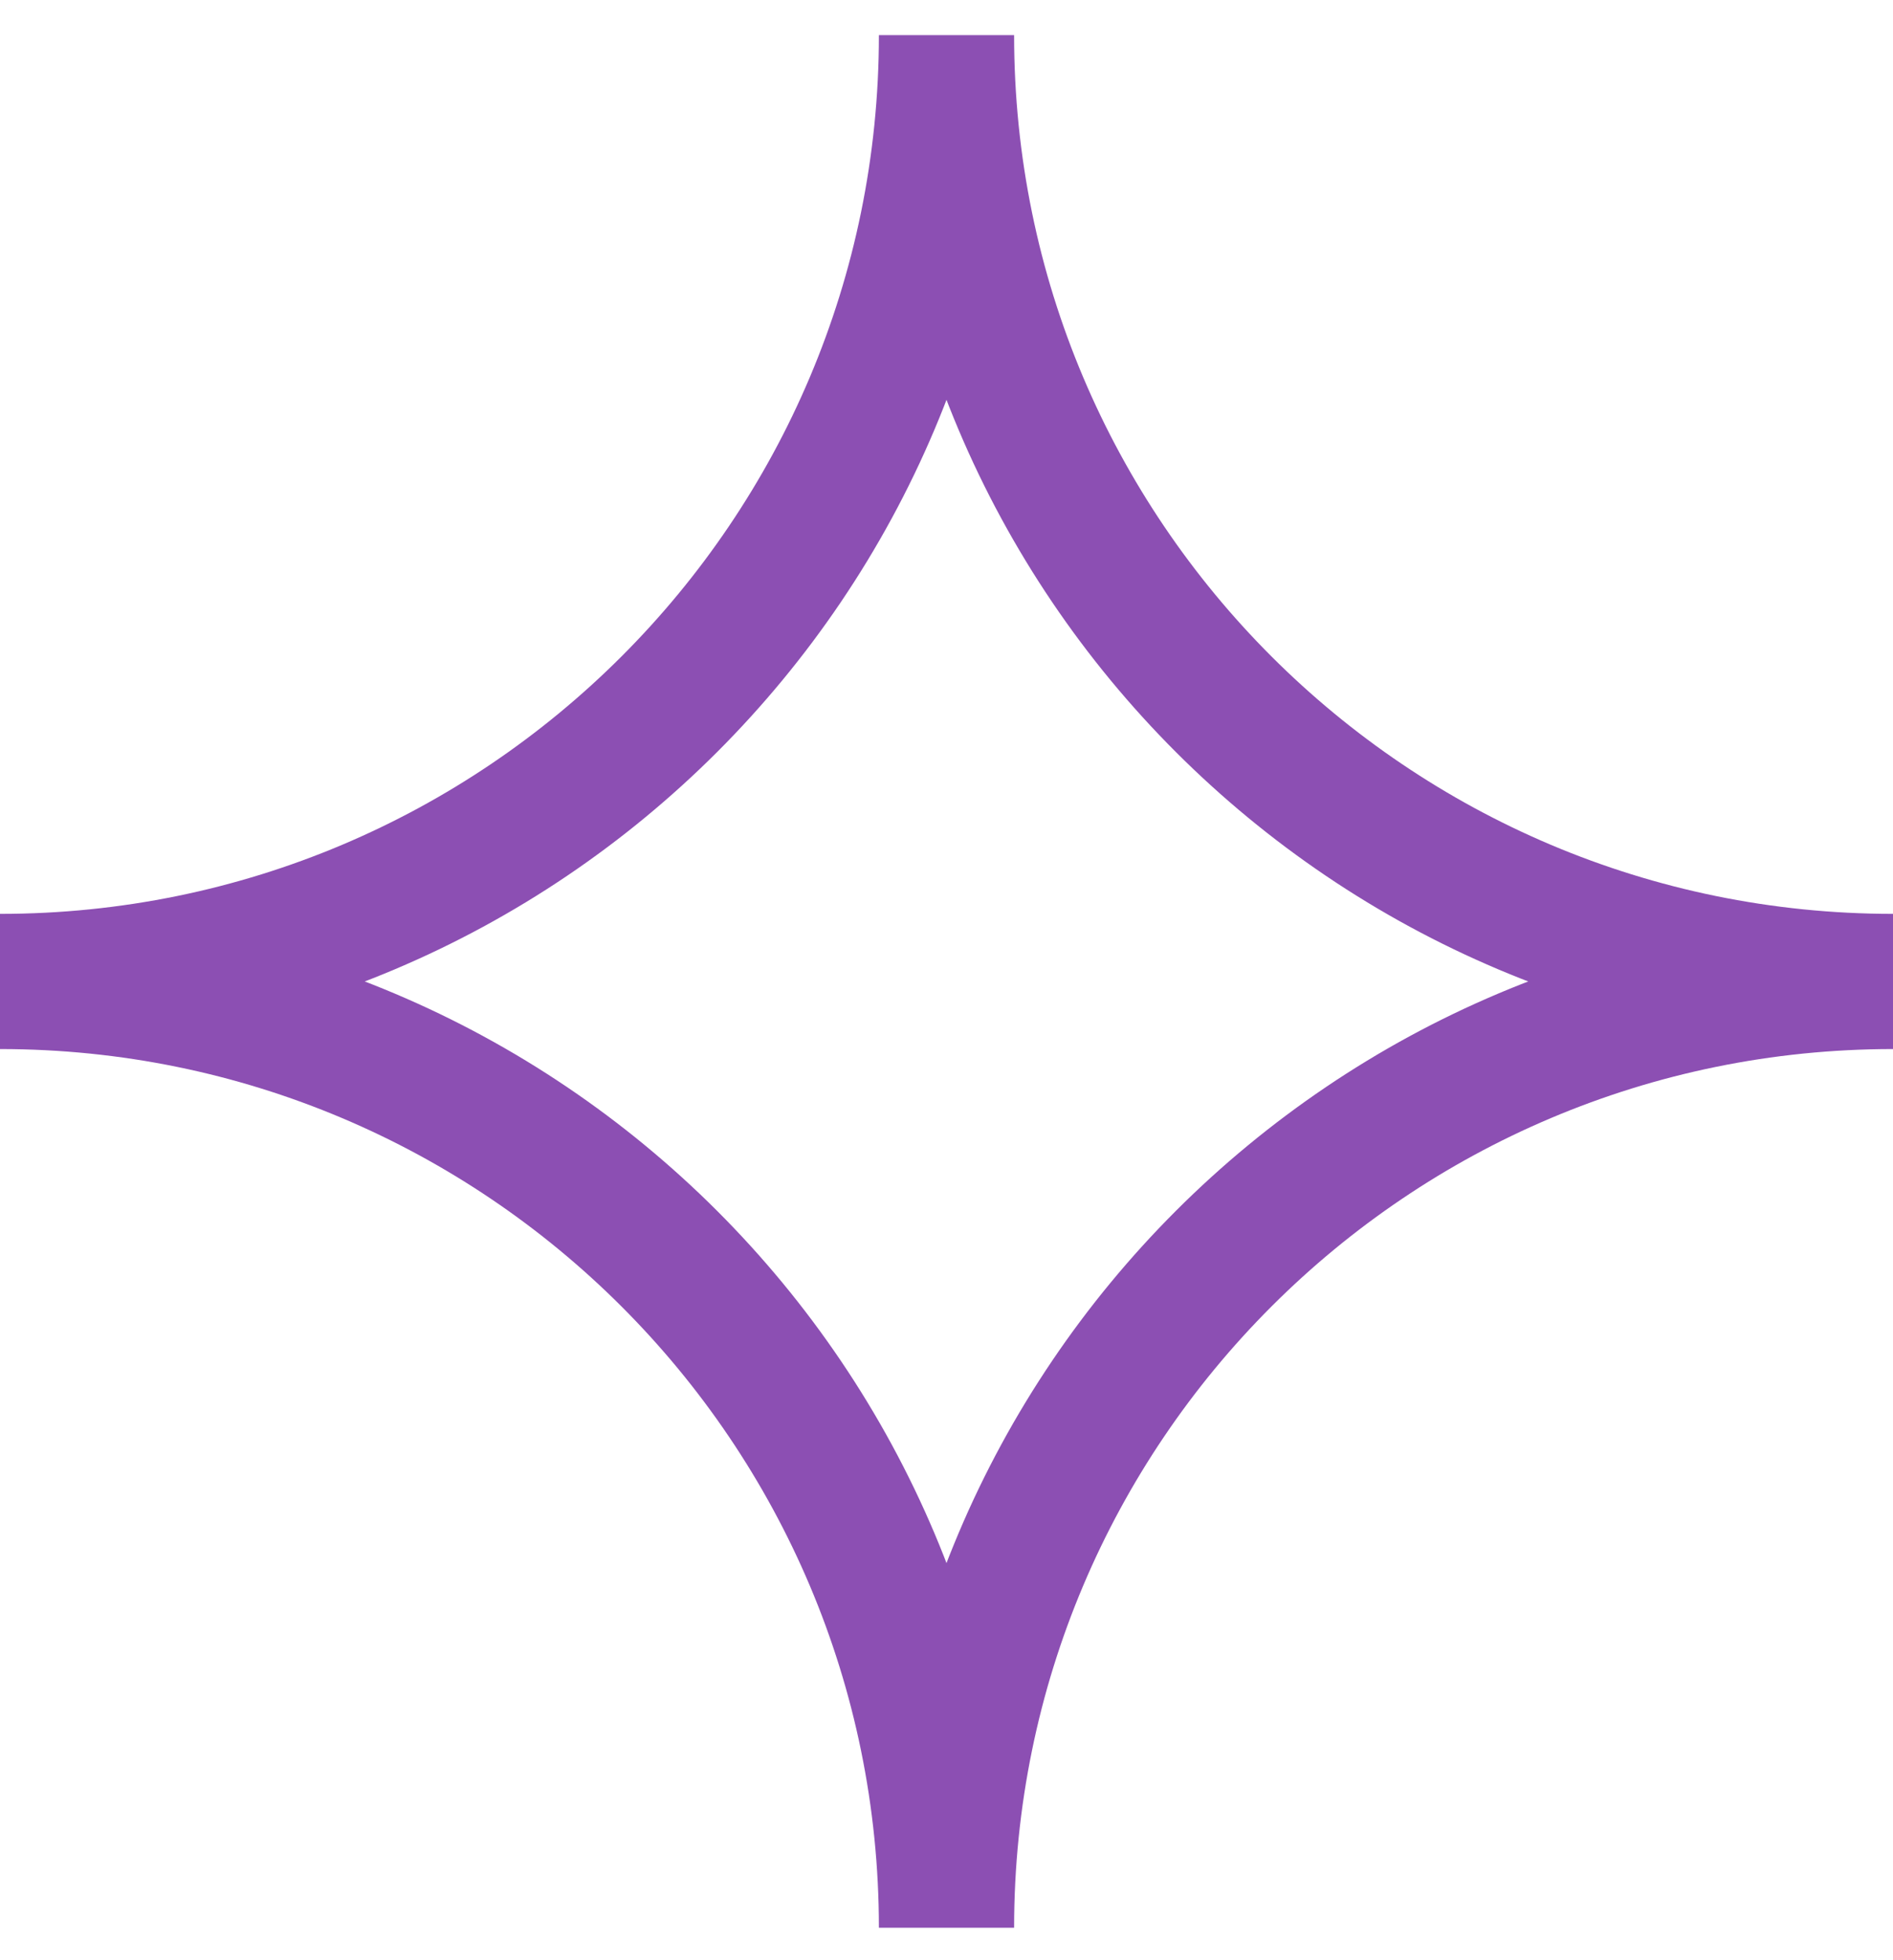
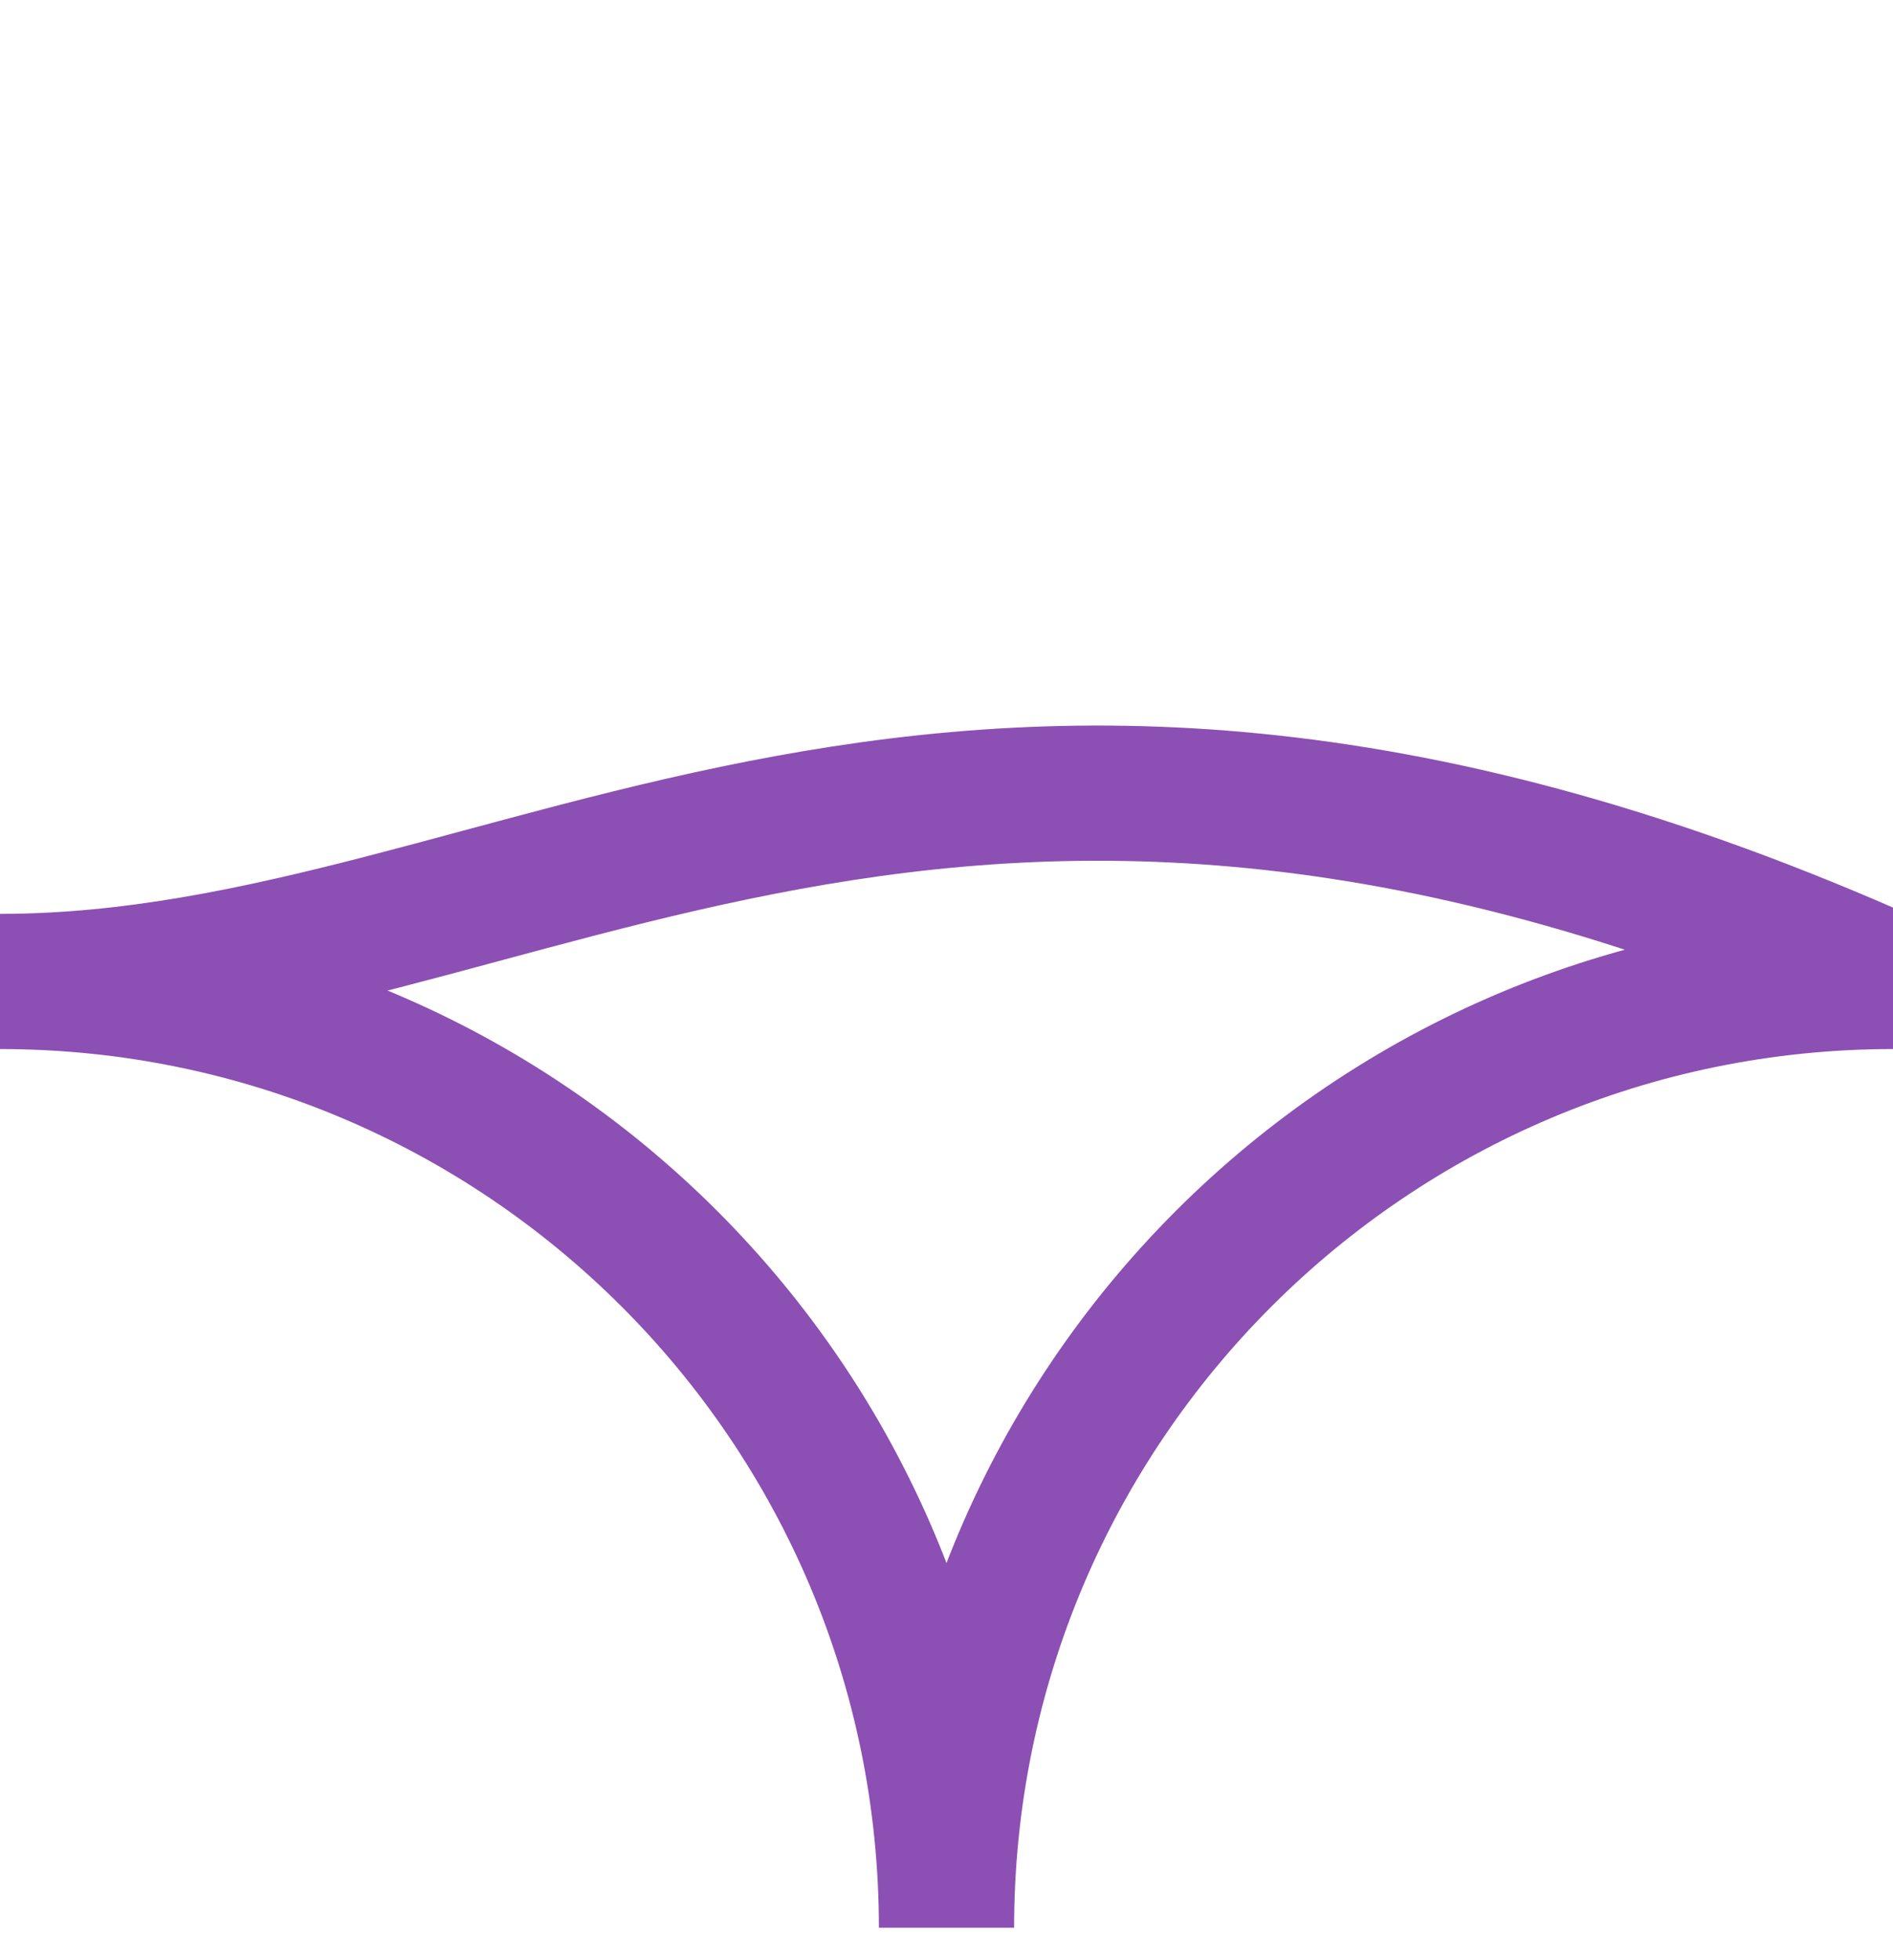
<svg xmlns="http://www.w3.org/2000/svg" width="28" height="29" viewBox="0 0 28 29" fill="none">
-   <path fill-rule="evenodd" clip-rule="evenodd" d="M14 28.52C14 20.788 20.268 14.52 28 14.52C20.268 14.52 14 8.252 14 0.52C14 8.252 7.732 14.52 0 14.52C7.732 14.52 14 20.788 14 28.52Z" stroke="#8C4FB3" stroke-width="2" />
+   <path fill-rule="evenodd" clip-rule="evenodd" d="M14 28.52C14 20.788 20.268 14.52 28 14.52C14 8.252 7.732 14.52 0 14.52C7.732 14.52 14 20.788 14 28.52Z" stroke="#8C4FB3" stroke-width="2" />
</svg>